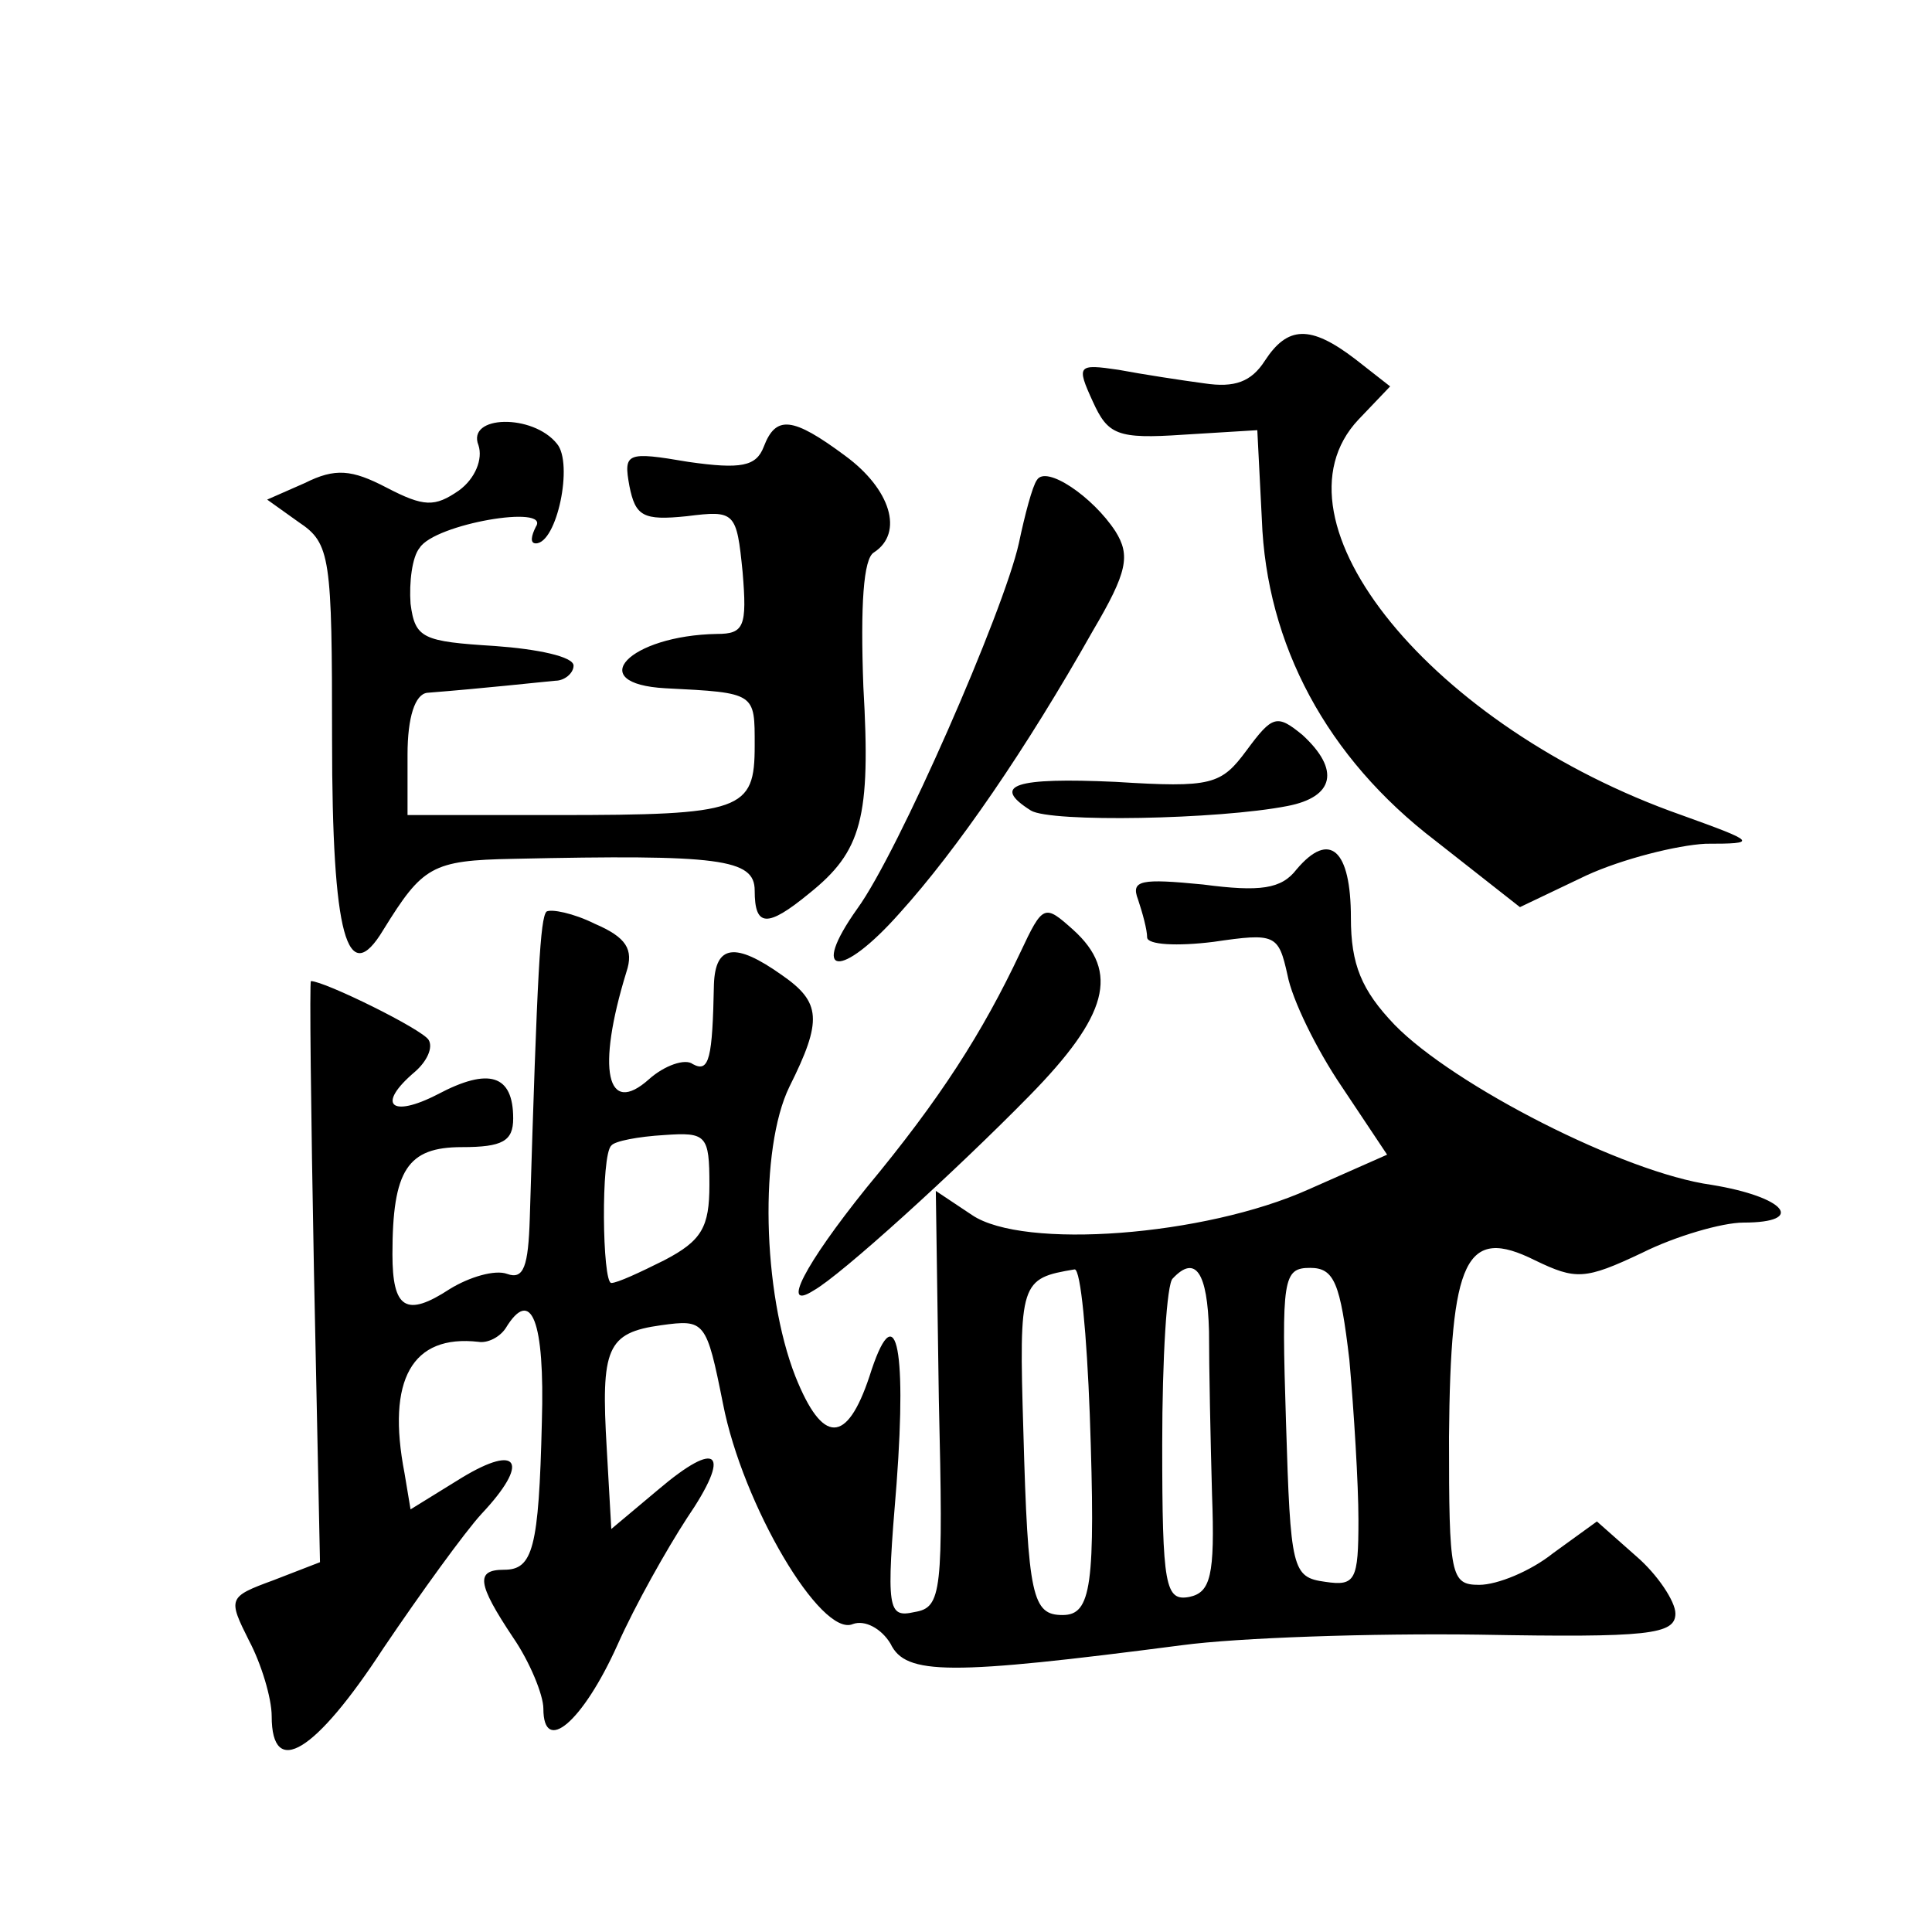
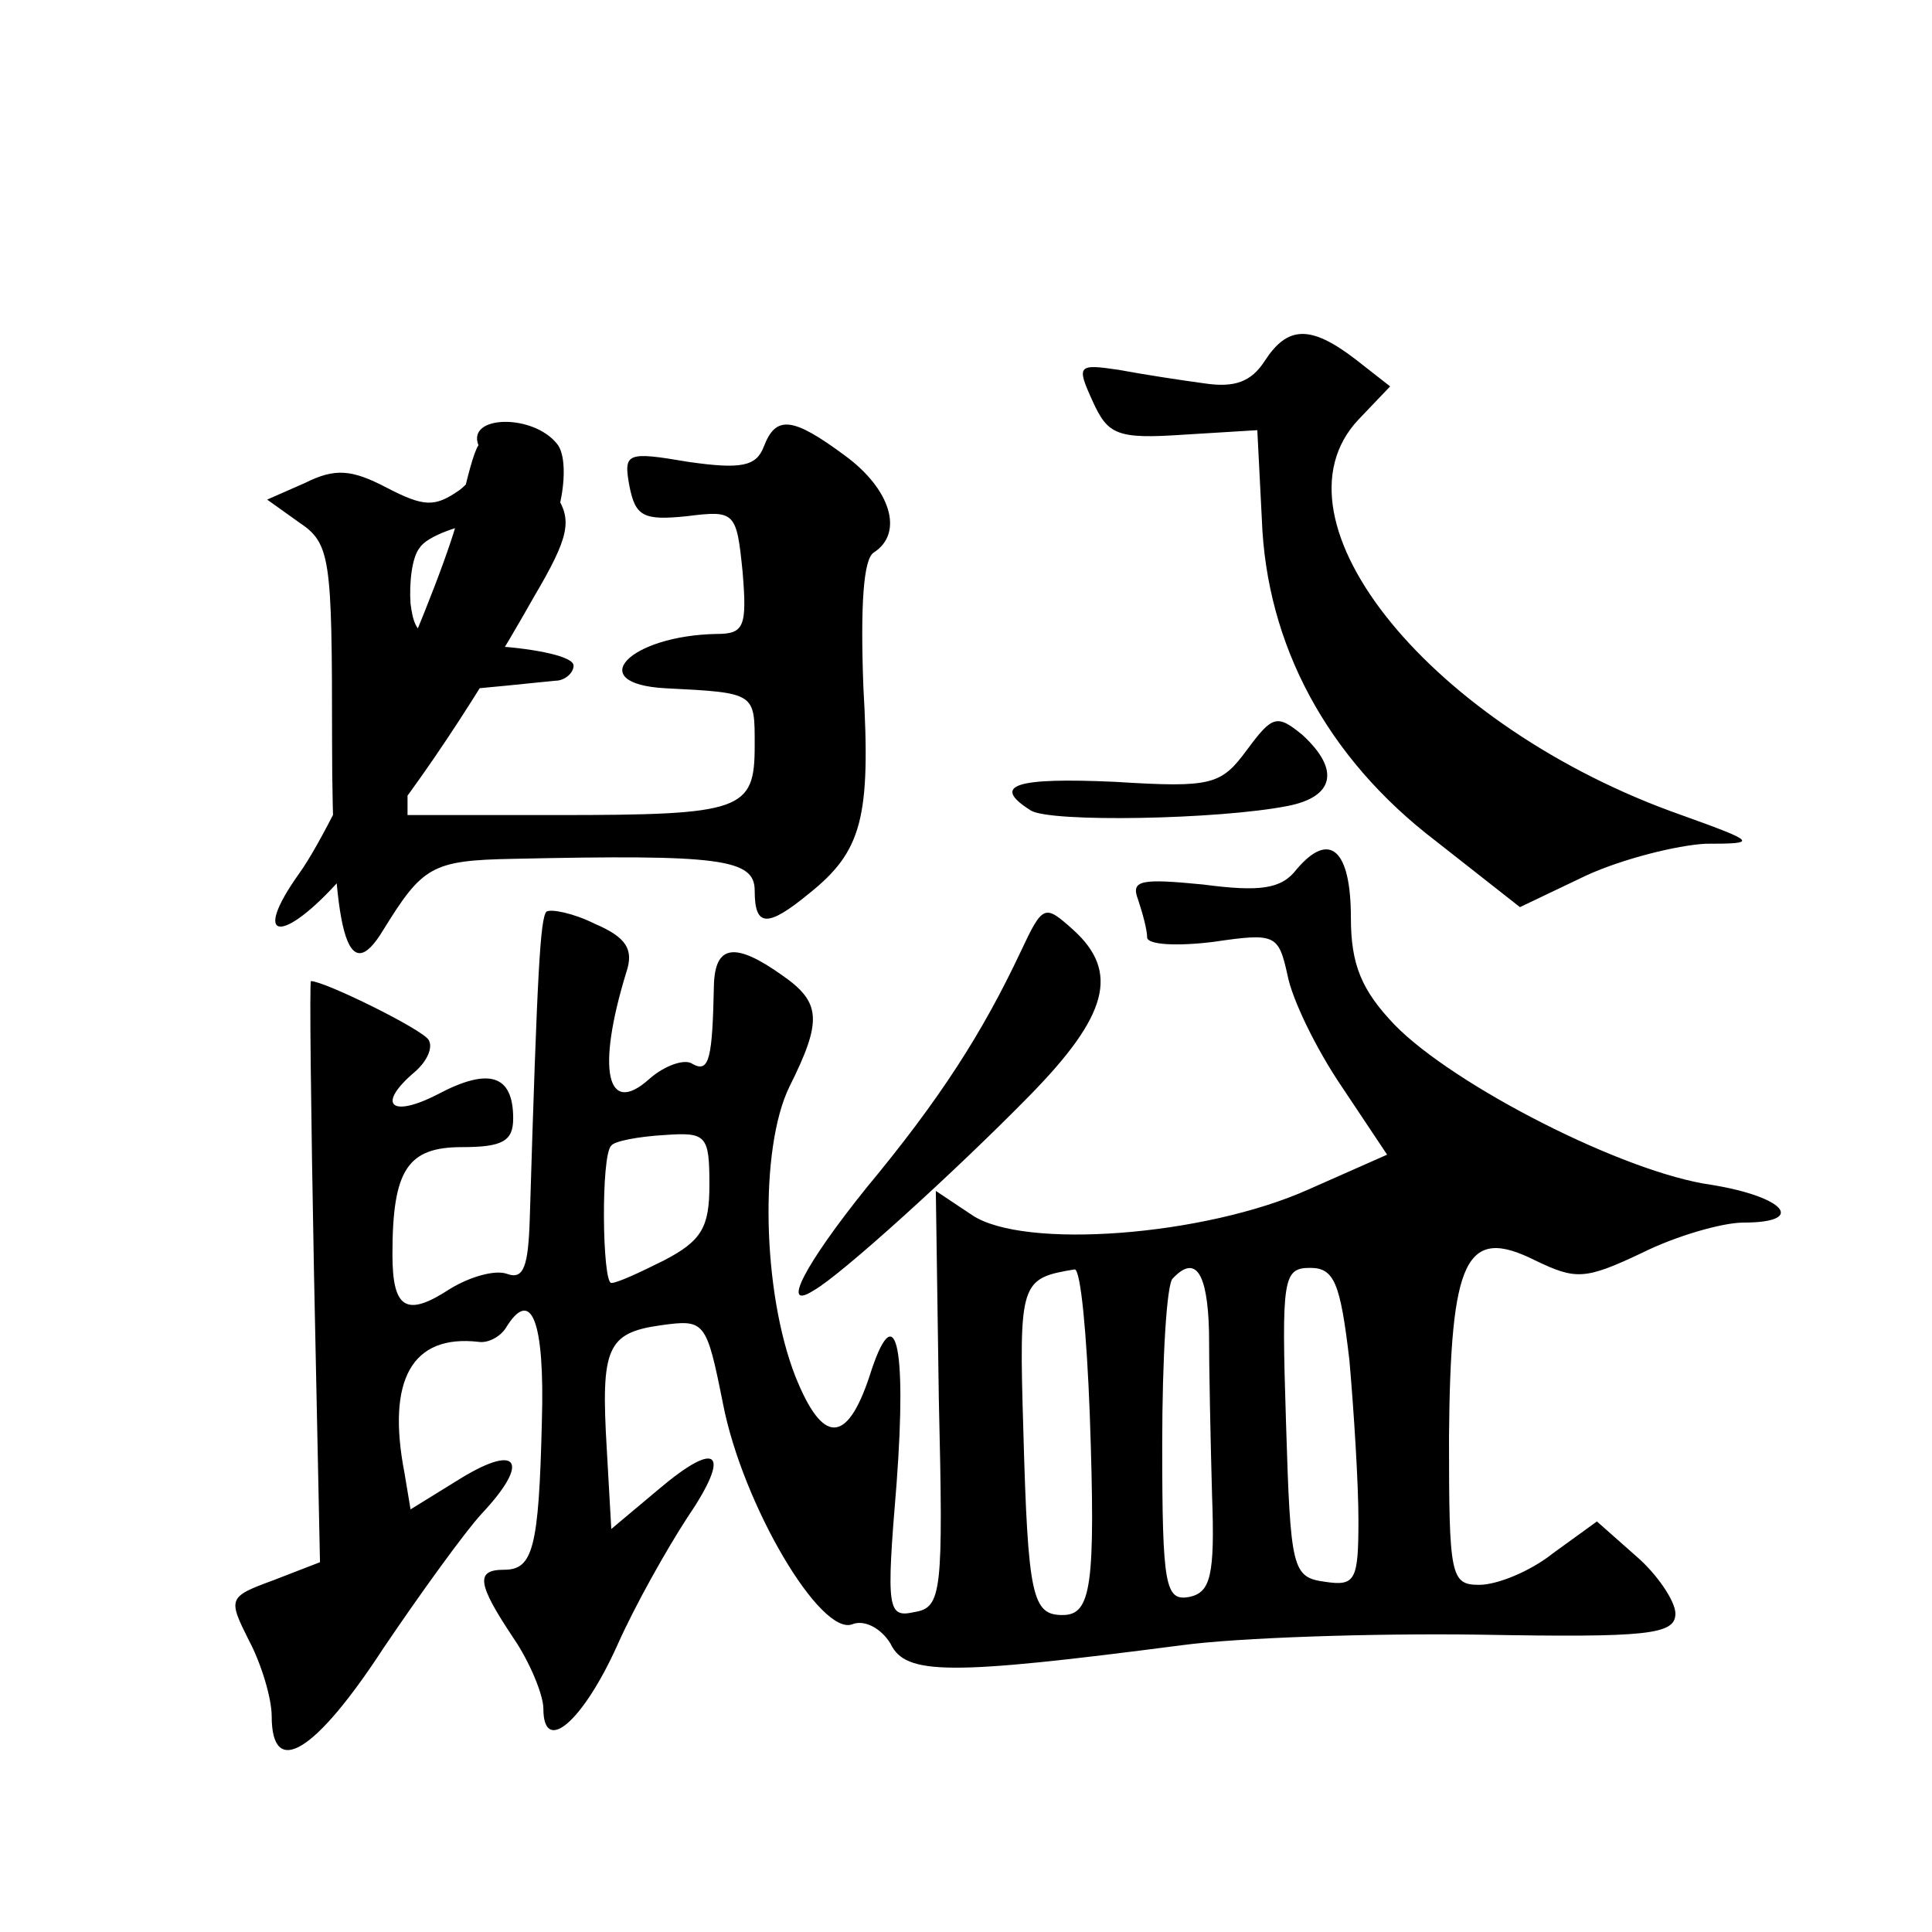
<svg xmlns="http://www.w3.org/2000/svg" version="1.0" width="128pt" height="128pt" viewBox="0 0 128 128" preserveAspectRatio="xMidYMid meet">
  <g transform="translate(0,128) scale(0.1,-0.1)" fill="#0" stroke="none">
-     <path d="M838 1041 c-9 -14 -20 -18 -40 -15 -15 2 -41 6 -57 9 -27 4 -28 3 -17 -21 10 -22 16 -25 60 -22 l49 3 3 -59 c3 -83 43 -158 115 -213 l56 -44 44 21 c24 11 60 20 79 21 35 0 34 1 -16 19 -165 58 -277 195 -214 262 l21 22 -23 18 c-30 23 -45 22 -60 -1z M317 985 c3 -9 -2 -22 -13 -30 -16 -11 -23 -11 -48 2 -23 12 -34 13 -54 3 l-25 -11 21 -15 c21 -14 22 -23 22 -144 0 -130 10 -166 34 -126 26 42 32 46 86 47 137 3 160 0 160 -21 0 -24 8 -25 36 -2 35 28 41 50 36 137 -2 54 0 85 7 89 20 13 11 42 -19 64 -35 26 -46 27 -54 6 -5 -13 -15 -15 -50 -10 -41 7 -43 6 -39 -16 4 -20 9 -23 38 -20 32 4 33 3 37 -37 3 -36 1 -41 -17 -41 -58 -1 -89 -33 -34 -36 60 -3 59 -3 59 -38 0 -43 -8 -46 -131 -46 l-99 0 0 40 c0 25 5 40 13 41 38 3 74 7 85 8 6 0 12 5 12 10 0 6 -24 11 -52 13 -48 3 -53 5 -56 28 -1 14 1 31 6 37 10 16 87 29 77 14 -3 -6 -4 -11 0 -11 14 0 25 53 14 66 -16 20 -60 19 -52 -1z M687 962 c-3 -4 -8 -23 -12 -42 -10 -45 -80 -205 -107 -242 -32 -45 -11 -47 28 -3 38 42 84 109 128 187 23 39 25 50 15 66 -15 23 -46 44 -52 34z M826 783 c-17 -23 -23 -25 -87 -21 -66 3 -83 -2 -56 -19 13 -8 124 -6 170 3 31 6 35 24 10 47 -17 14 -20 13 -37 -10z M859 704 c-10 -13 -24 -15 -62 -10 -41 4 -48 3 -43 -10 3 -9 6 -20 6 -25 0 -5 20 -6 44 -3 41 6 43 5 49 -22 3 -16 19 -49 36 -74 l30 -45 -52 -23 c-69 -31 -189 -40 -223 -17 l-24 16 2 -138 c3 -128 2 -138 -16 -141 -18 -4 -19 1 -12 85 7 94 -1 125 -18 71 -15 -45 -31 -45 -49 0 -22 56 -24 151 -4 192 22 44 21 56 -5 74 -31 22 -44 20 -45 -6 -1 -49 -3 -59 -14 -53 -5 4 -19 -1 -29 -10 -28 -25 -35 6 -15 71 5 15 0 23 -21 32 -14 7 -29 10 -32 8 -4 -5 -6 -37 -11 -203 -1 -32 -4 -41 -15 -37 -8 3 -25 -2 -38 -10 -29 -19 -38 -13 -38 23 0 56 10 71 46 71 27 0 34 4 34 19 0 29 -16 34 -50 16 -31 -16 -41 -7 -15 15 8 7 12 16 9 21 -4 7 -69 39 -78 39 -1 0 0 -87 2 -192 l4 -193 -31 -12 c-30 -11 -30 -12 -16 -40 8 -15 15 -38 15 -50 0 -42 29 -24 74 45 25 37 54 77 65 89 32 34 25 47 -13 24 l-34 -21 -4 24 c-12 62 5 92 49 87 6 -1 14 3 18 9 17 28 26 5 24 -62 -2 -84 -6 -98 -25 -98 -19 0 -18 -9 6 -45 11 -16 20 -38 20 -47 0 -31 26 -9 49 42 12 27 33 64 46 84 30 44 21 53 -19 19 l-31 -26 -3 53 c-4 67 0 77 36 82 29 4 30 3 41 -52 13 -67 65 -155 86 -146 8 3 19 -3 25 -13 10 -21 39 -21 193 -1 37 5 126 8 197 7 112 -2 130 0 130 14 0 8 -12 26 -26 38 l-26 23 -29 -21 c-15 -12 -37 -21 -49 -21 -19 0 -20 6 -20 98 1 118 11 140 57 117 27 -13 33 -13 71 5 22 11 53 20 67 20 42 0 28 17 -21 25 -58 8 -171 66 -210 106 -22 23 -29 40 -29 71 0 45 -14 58 -36 32z m-389 -209 c0 -28 -5 -37 -30 -50 -16 -8 -31 -15 -35 -15 -6 0 -7 85 0 91 2 3 18 6 35 7 28 2 30 0 30 -33z m252 -152 c4 -114 1 -133 -18 -133 -20 0 -23 12 -26 122 -3 99 -2 101 34 107 4 0 8 -43 10 -96z m79 55 c0 -24 1 -72 2 -108 2 -54 -1 -65 -15 -68 -16 -3 -18 7 -18 101 0 57 3 107 7 110 15 16 23 4 24 -35z m93 -19 c3 -34 6 -82 6 -106 0 -40 -2 -44 -22 -41 -22 3 -23 8 -26 106 -3 95 -2 102 16 102 16 0 20 -10 26 -61z M676 649 c-25 -53 -53 -97 -102 -156 -41 -51 -57 -82 -35 -68 18 10 94 79 143 129 52 53 60 82 29 110 -19 17 -20 17 -35 -15z" />
+     <path d="M838 1041 c-9 -14 -20 -18 -40 -15 -15 2 -41 6 -57 9 -27 4 -28 3 -17 -21 10 -22 16 -25 60 -22 l49 3 3 -59 c3 -83 43 -158 115 -213 l56 -44 44 21 c24 11 60 20 79 21 35 0 34 1 -16 19 -165 58 -277 195 -214 262 l21 22 -23 18 c-30 23 -45 22 -60 -1z M317 985 c3 -9 -2 -22 -13 -30 -16 -11 -23 -11 -48 2 -23 12 -34 13 -54 3 l-25 -11 21 -15 c21 -14 22 -23 22 -144 0 -130 10 -166 34 -126 26 42 32 46 86 47 137 3 160 0 160 -21 0 -24 8 -25 36 -2 35 28 41 50 36 137 -2 54 0 85 7 89 20 13 11 42 -19 64 -35 26 -46 27 -54 6 -5 -13 -15 -15 -50 -10 -41 7 -43 6 -39 -16 4 -20 9 -23 38 -20 32 4 33 3 37 -37 3 -36 1 -41 -17 -41 -58 -1 -89 -33 -34 -36 60 -3 59 -3 59 -38 0 -43 -8 -46 -131 -46 l-99 0 0 40 c0 25 5 40 13 41 38 3 74 7 85 8 6 0 12 5 12 10 0 6 -24 11 -52 13 -48 3 -53 5 -56 28 -1 14 1 31 6 37 10 16 87 29 77 14 -3 -6 -4 -11 0 -11 14 0 25 53 14 66 -16 20 -60 19 -52 -1z c-3 -4 -8 -23 -12 -42 -10 -45 -80 -205 -107 -242 -32 -45 -11 -47 28 -3 38 42 84 109 128 187 23 39 25 50 15 66 -15 23 -46 44 -52 34z M826 783 c-17 -23 -23 -25 -87 -21 -66 3 -83 -2 -56 -19 13 -8 124 -6 170 3 31 6 35 24 10 47 -17 14 -20 13 -37 -10z M859 704 c-10 -13 -24 -15 -62 -10 -41 4 -48 3 -43 -10 3 -9 6 -20 6 -25 0 -5 20 -6 44 -3 41 6 43 5 49 -22 3 -16 19 -49 36 -74 l30 -45 -52 -23 c-69 -31 -189 -40 -223 -17 l-24 16 2 -138 c3 -128 2 -138 -16 -141 -18 -4 -19 1 -12 85 7 94 -1 125 -18 71 -15 -45 -31 -45 -49 0 -22 56 -24 151 -4 192 22 44 21 56 -5 74 -31 22 -44 20 -45 -6 -1 -49 -3 -59 -14 -53 -5 4 -19 -1 -29 -10 -28 -25 -35 6 -15 71 5 15 0 23 -21 32 -14 7 -29 10 -32 8 -4 -5 -6 -37 -11 -203 -1 -32 -4 -41 -15 -37 -8 3 -25 -2 -38 -10 -29 -19 -38 -13 -38 23 0 56 10 71 46 71 27 0 34 4 34 19 0 29 -16 34 -50 16 -31 -16 -41 -7 -15 15 8 7 12 16 9 21 -4 7 -69 39 -78 39 -1 0 0 -87 2 -192 l4 -193 -31 -12 c-30 -11 -30 -12 -16 -40 8 -15 15 -38 15 -50 0 -42 29 -24 74 45 25 37 54 77 65 89 32 34 25 47 -13 24 l-34 -21 -4 24 c-12 62 5 92 49 87 6 -1 14 3 18 9 17 28 26 5 24 -62 -2 -84 -6 -98 -25 -98 -19 0 -18 -9 6 -45 11 -16 20 -38 20 -47 0 -31 26 -9 49 42 12 27 33 64 46 84 30 44 21 53 -19 19 l-31 -26 -3 53 c-4 67 0 77 36 82 29 4 30 3 41 -52 13 -67 65 -155 86 -146 8 3 19 -3 25 -13 10 -21 39 -21 193 -1 37 5 126 8 197 7 112 -2 130 0 130 14 0 8 -12 26 -26 38 l-26 23 -29 -21 c-15 -12 -37 -21 -49 -21 -19 0 -20 6 -20 98 1 118 11 140 57 117 27 -13 33 -13 71 5 22 11 53 20 67 20 42 0 28 17 -21 25 -58 8 -171 66 -210 106 -22 23 -29 40 -29 71 0 45 -14 58 -36 32z m-389 -209 c0 -28 -5 -37 -30 -50 -16 -8 -31 -15 -35 -15 -6 0 -7 85 0 91 2 3 18 6 35 7 28 2 30 0 30 -33z m252 -152 c4 -114 1 -133 -18 -133 -20 0 -23 12 -26 122 -3 99 -2 101 34 107 4 0 8 -43 10 -96z m79 55 c0 -24 1 -72 2 -108 2 -54 -1 -65 -15 -68 -16 -3 -18 7 -18 101 0 57 3 107 7 110 15 16 23 4 24 -35z m93 -19 c3 -34 6 -82 6 -106 0 -40 -2 -44 -22 -41 -22 3 -23 8 -26 106 -3 95 -2 102 16 102 16 0 20 -10 26 -61z M676 649 c-25 -53 -53 -97 -102 -156 -41 -51 -57 -82 -35 -68 18 10 94 79 143 129 52 53 60 82 29 110 -19 17 -20 17 -35 -15z" />
  </g>
</svg>